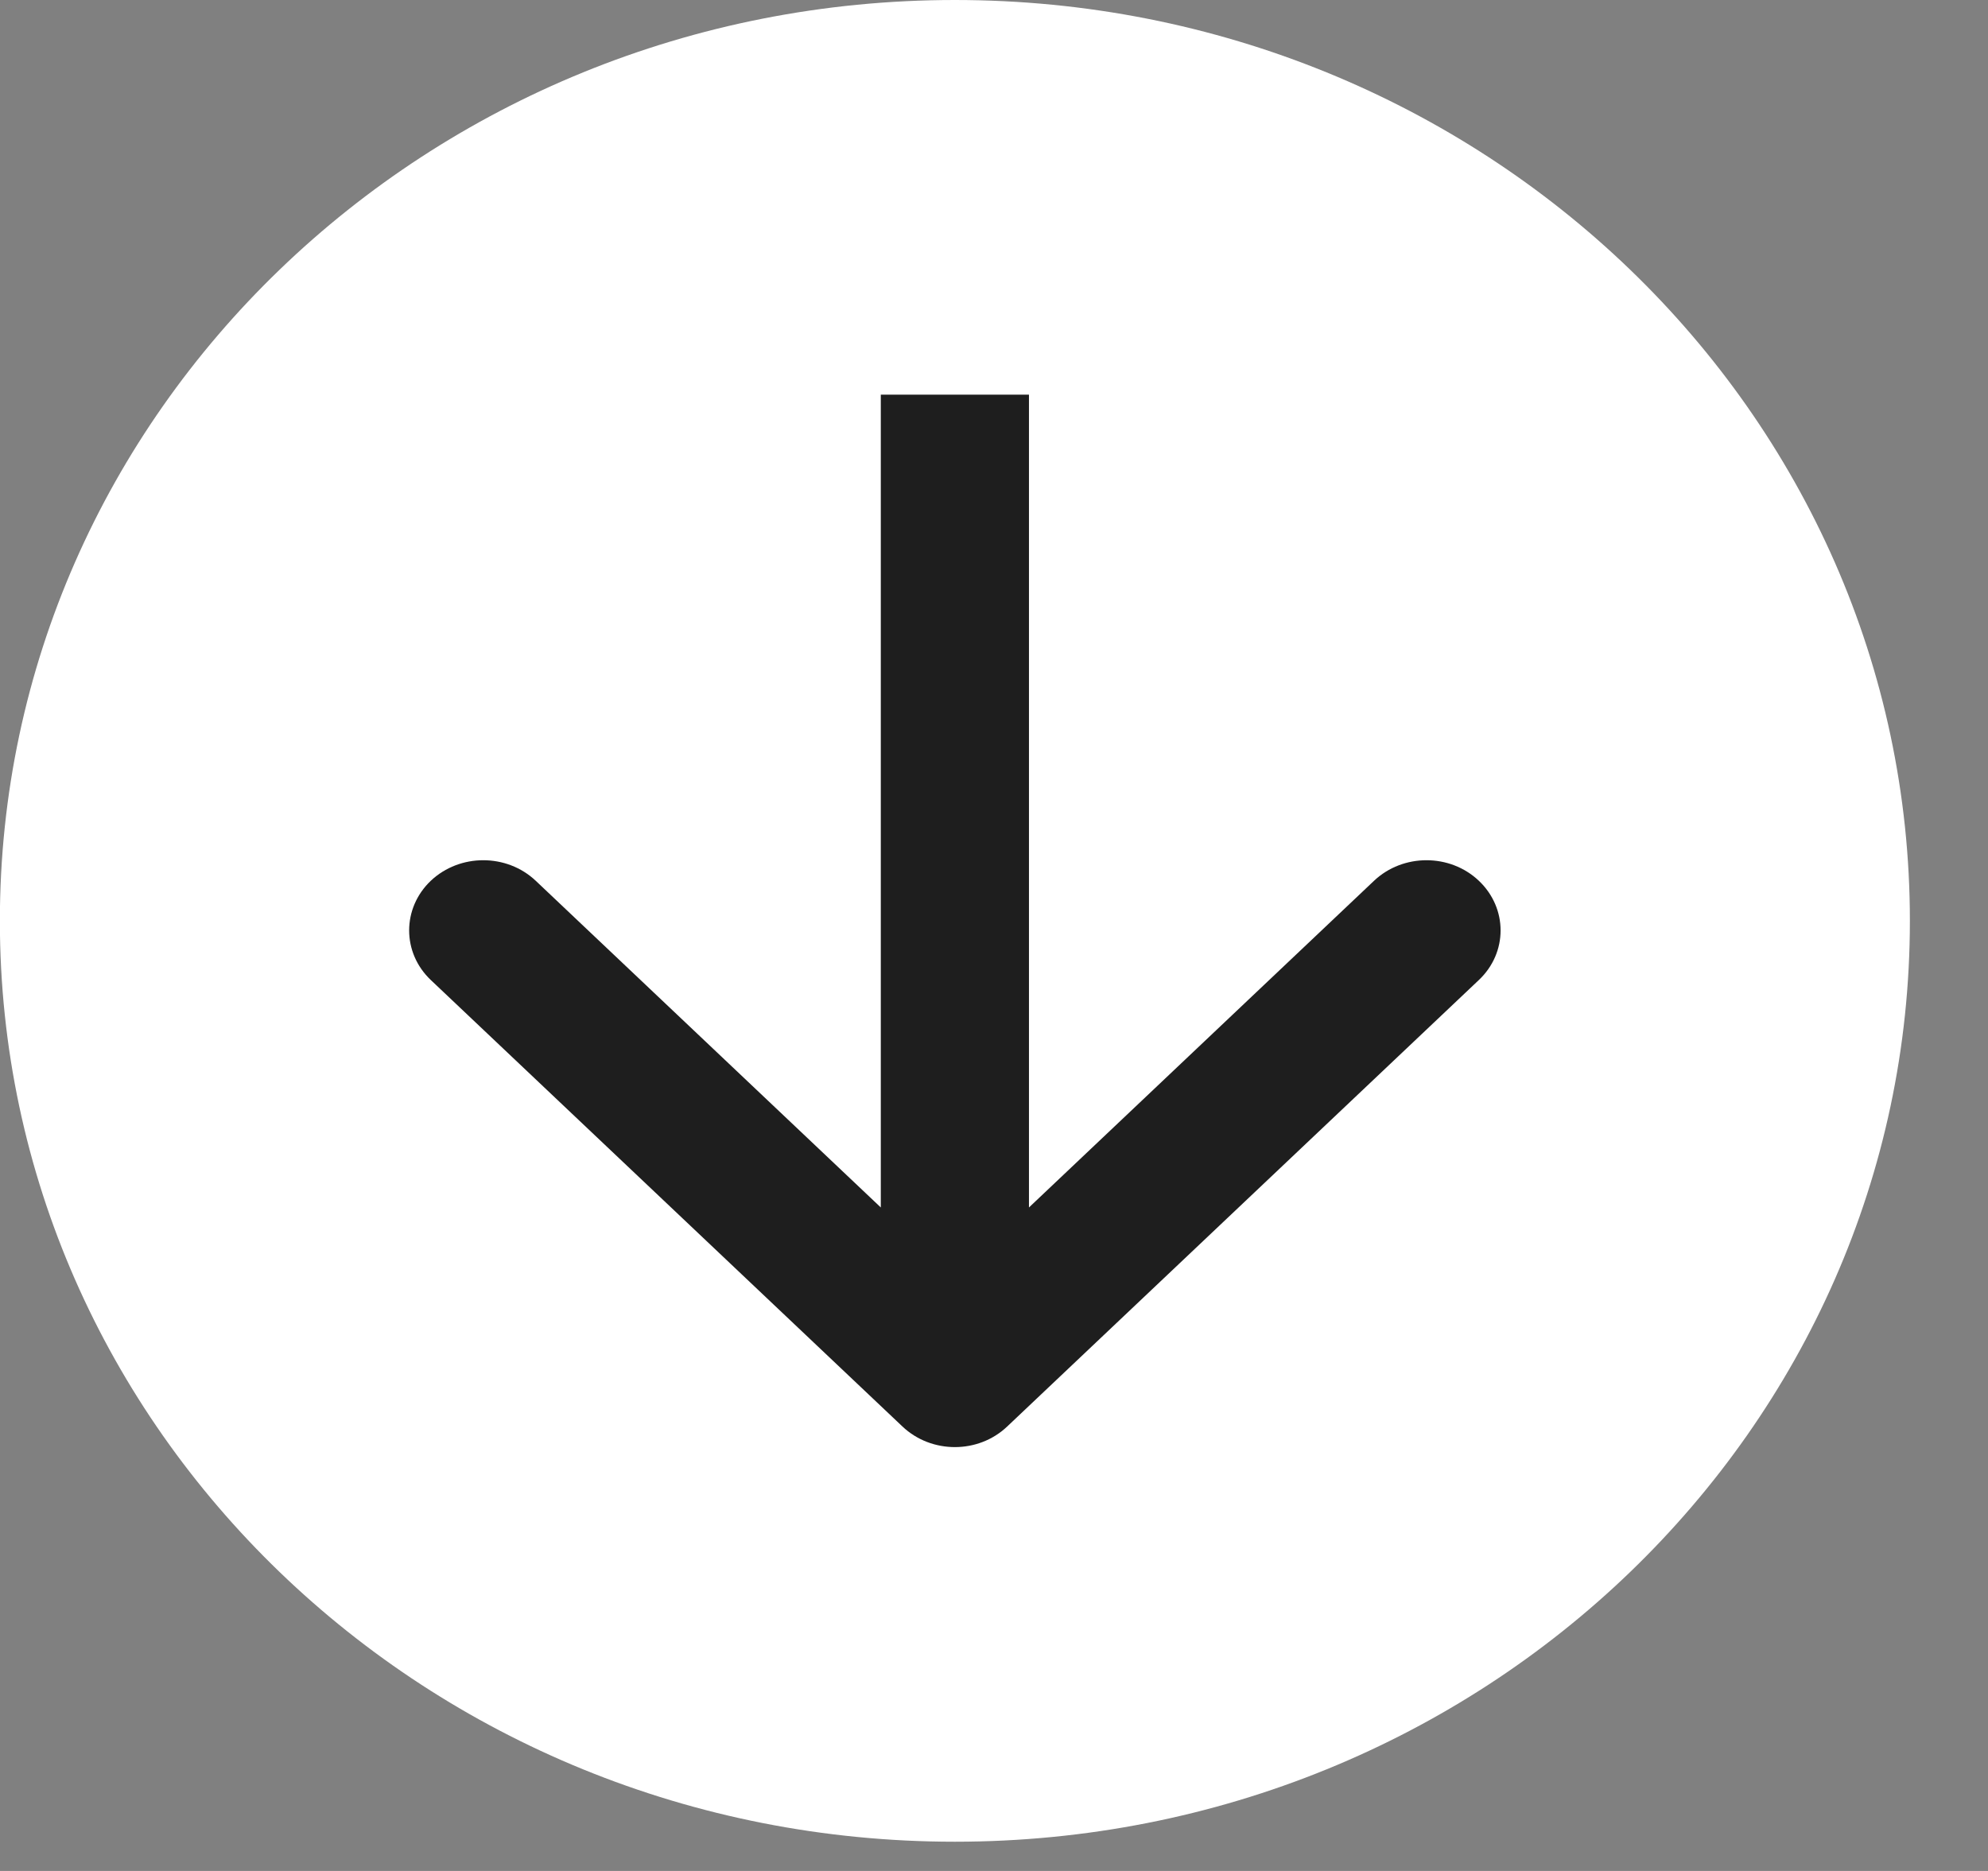
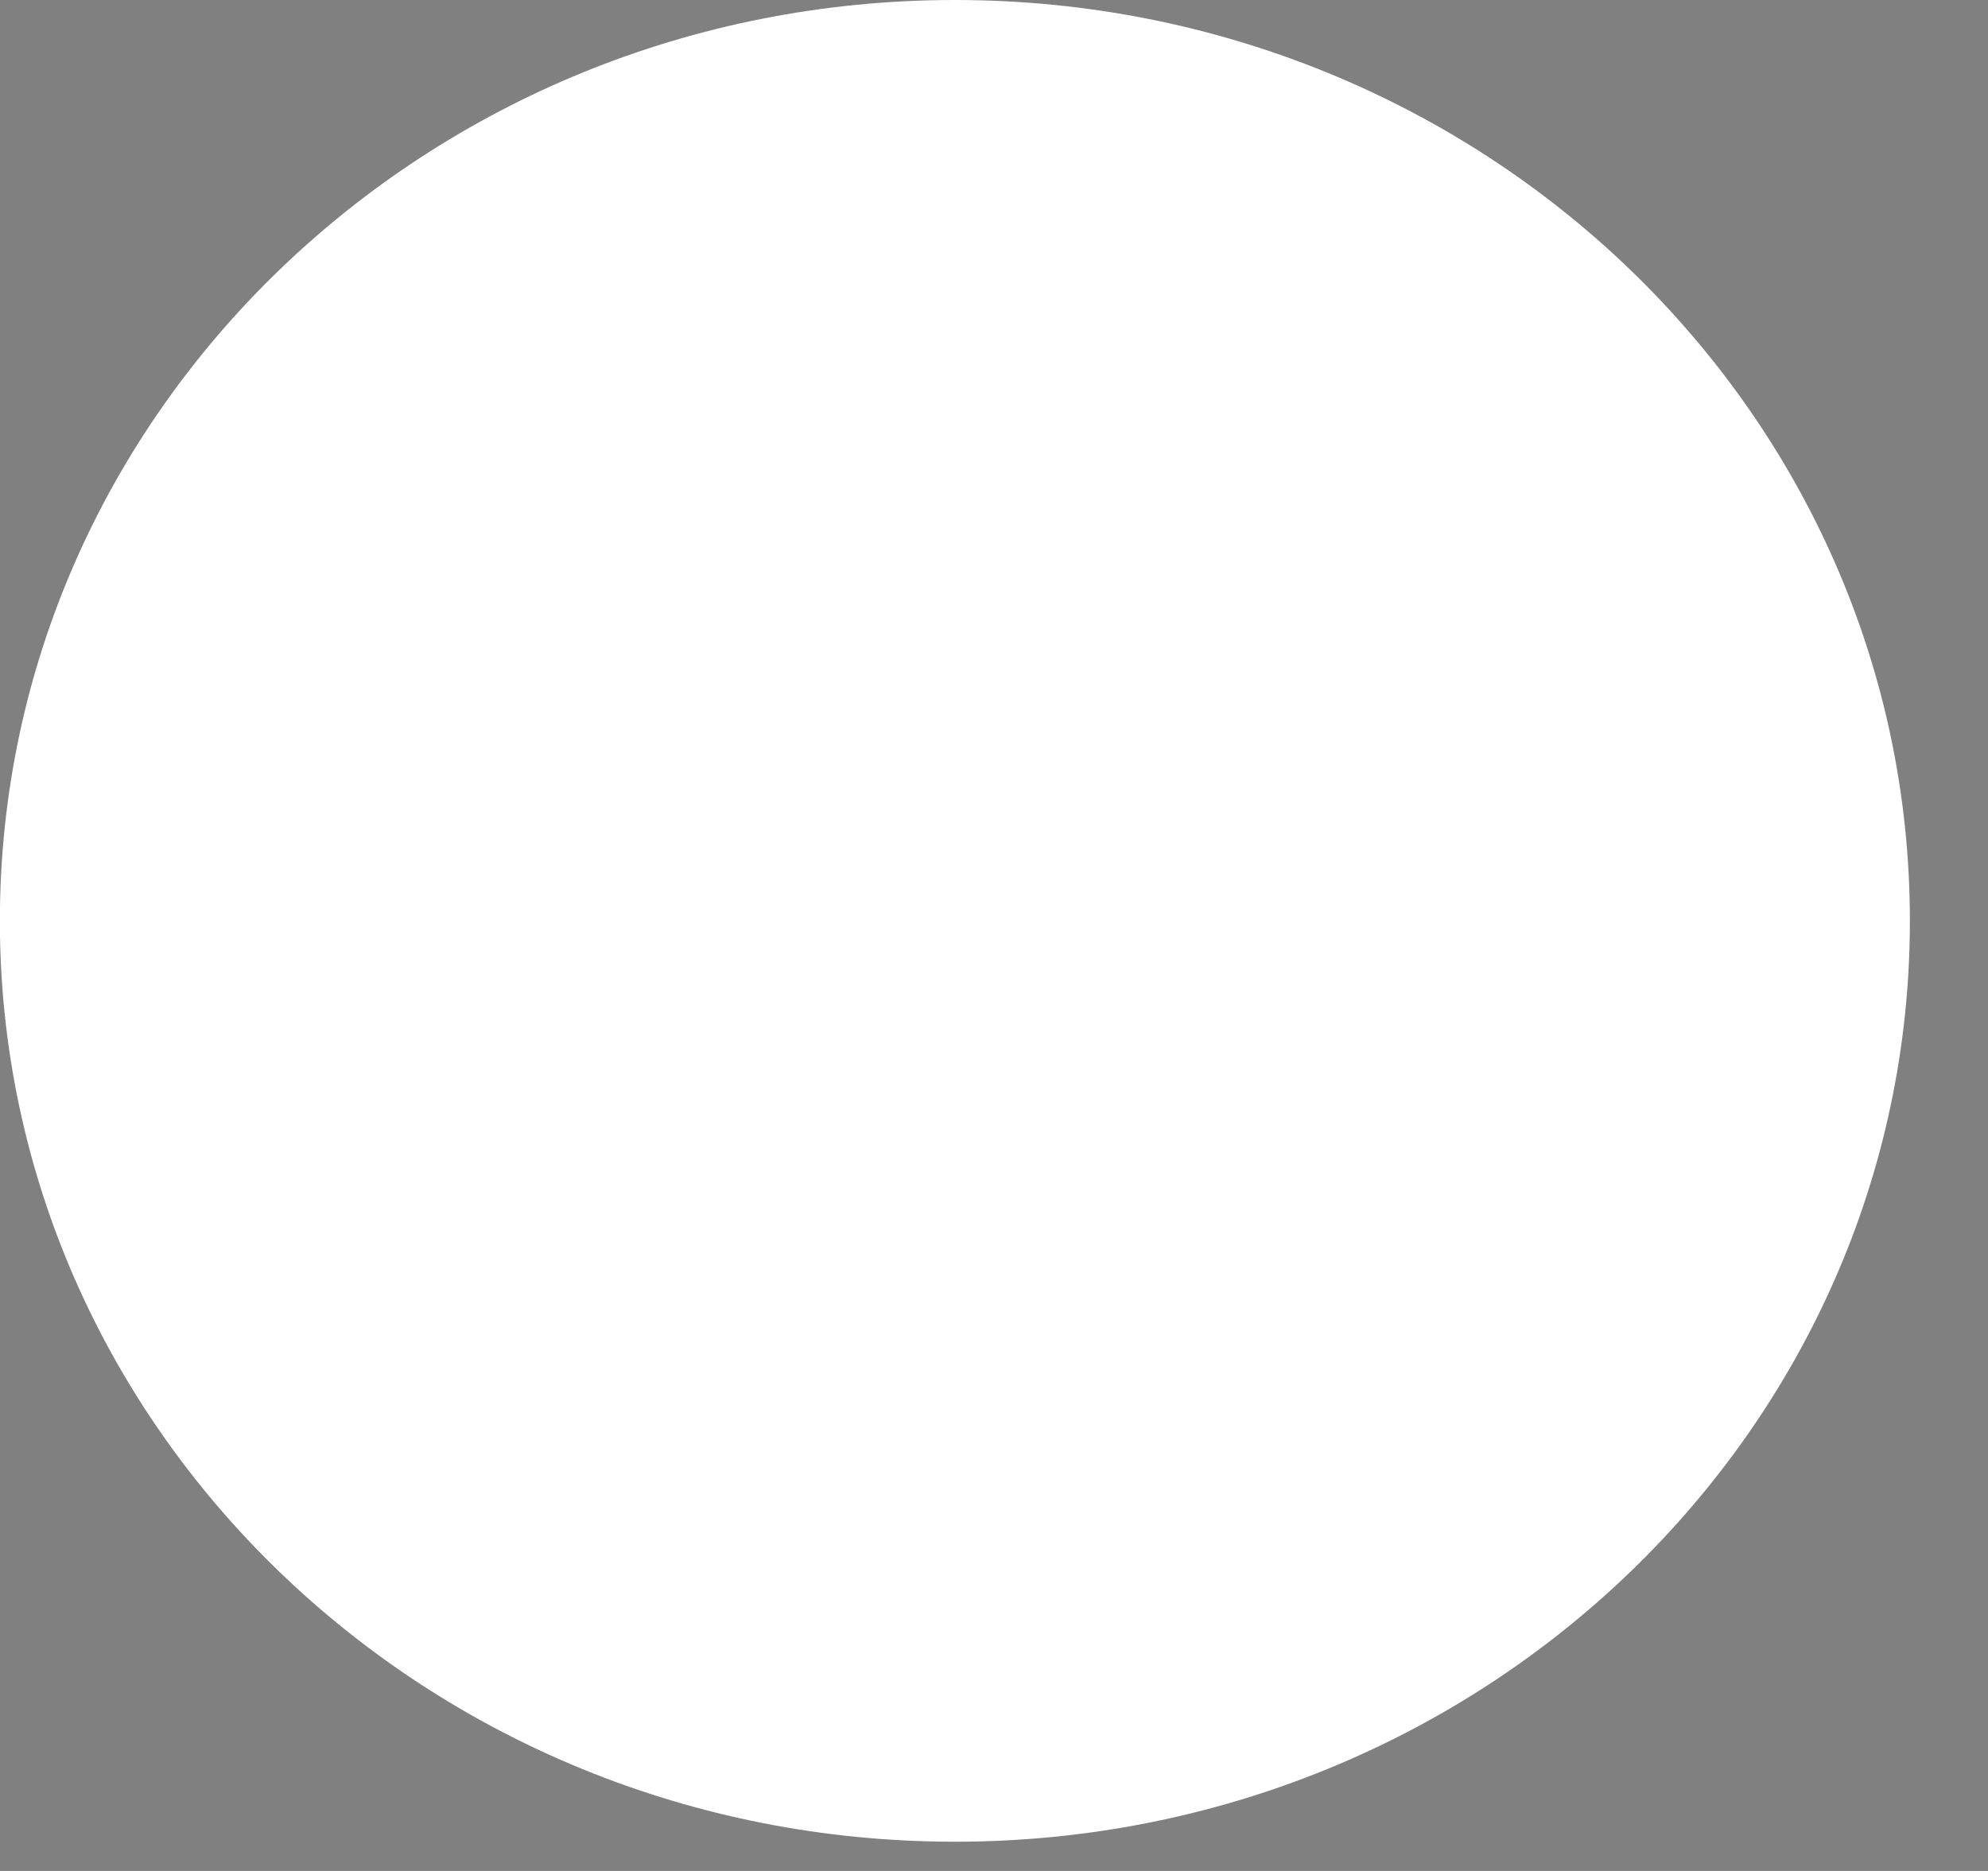
<svg xmlns="http://www.w3.org/2000/svg" width="17" height="16" viewBox="0 0 17 16" fill="none">
  <rect x="0" y="0" width="17" height="16" fill="#808080" stroke="none" />
  <path d="M8.165 15.75C3.655 15.75 -0.001 12.224 -0.001 7.875C-0.001 3.526 3.655 -5.34339e-07 8.165 -3.44227e-07C12.676 -1.54116e-07 16.332 3.526 16.332 7.875C16.332 12.224 12.676 15.75 8.165 15.75Z" fill="white" />
-   <path fill-rule="evenodd" clip-rule="evenodd" d="M12.646 8.381L8.613 12.199C8.366 12.434 7.965 12.434 7.717 12.199L3.684 8.381C3.437 8.147 3.437 7.767 3.684 7.532C3.932 7.298 4.333 7.298 4.581 7.532L7.532 10.326L7.532 3.375L8.799 3.375L8.799 10.326L11.75 7.532C11.998 7.298 12.399 7.298 12.646 7.532C12.894 7.767 12.894 8.147 12.646 8.381Z" fill="#1E1E1E" />
</svg>